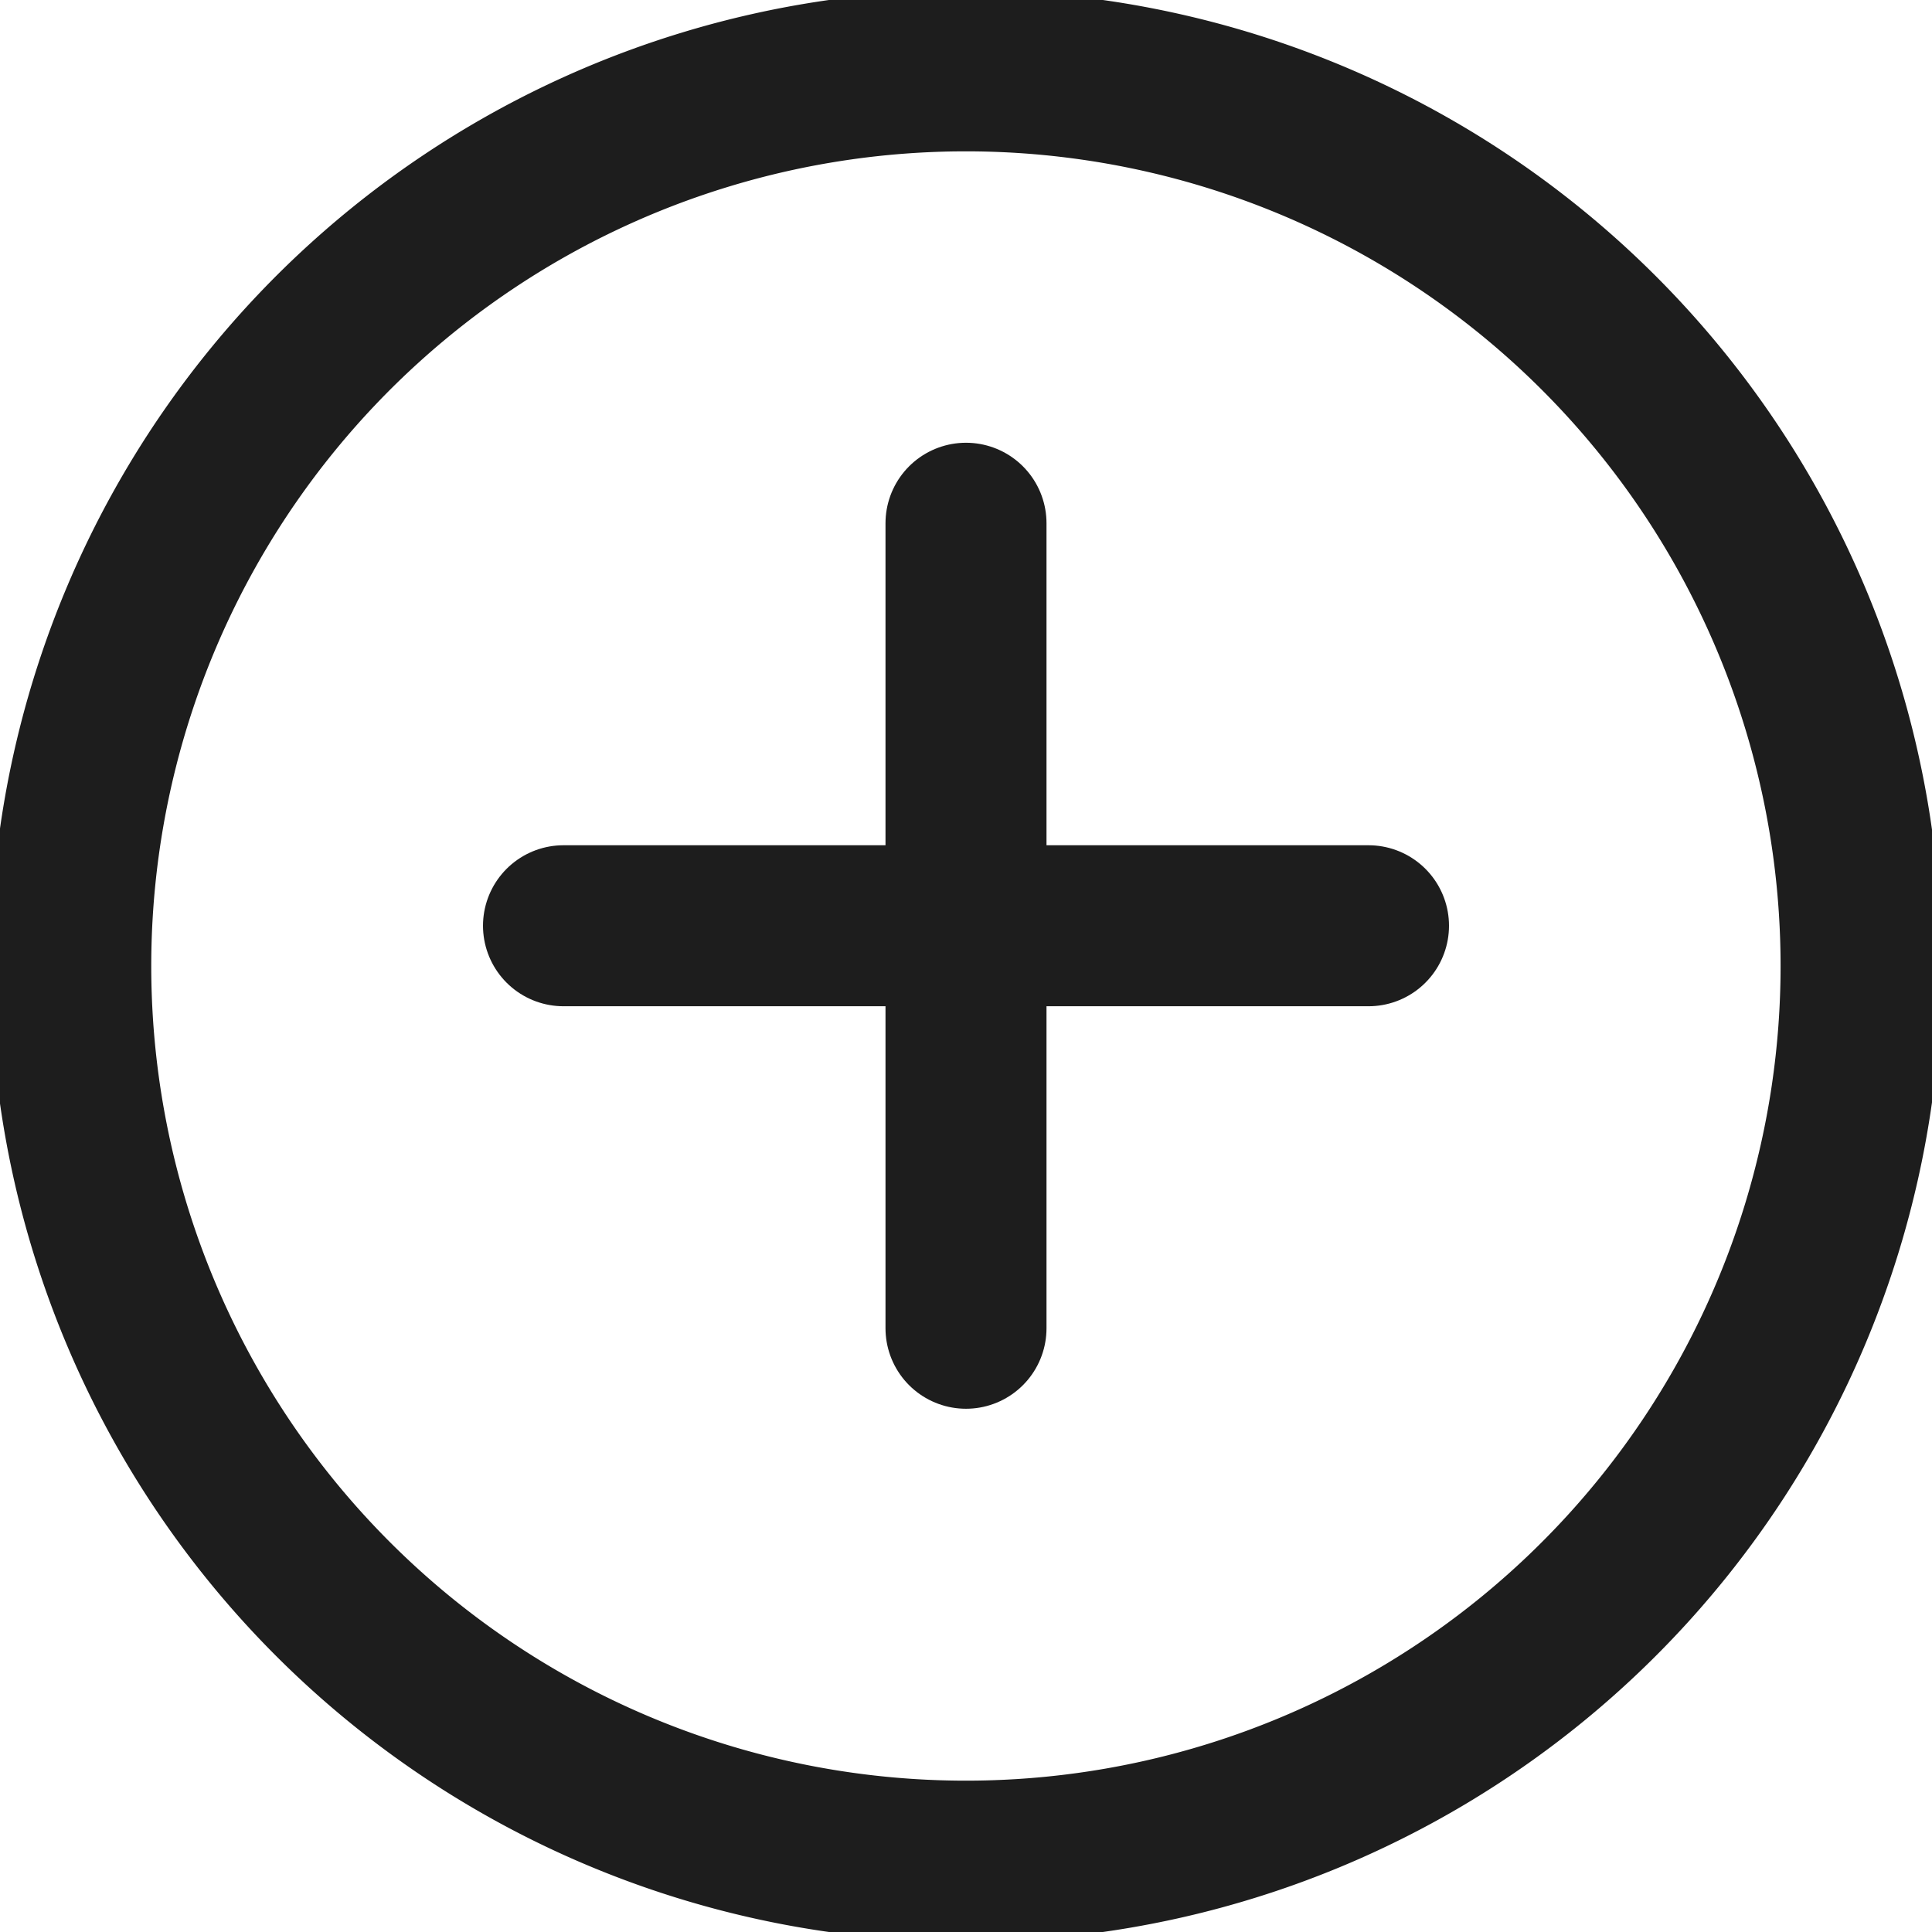
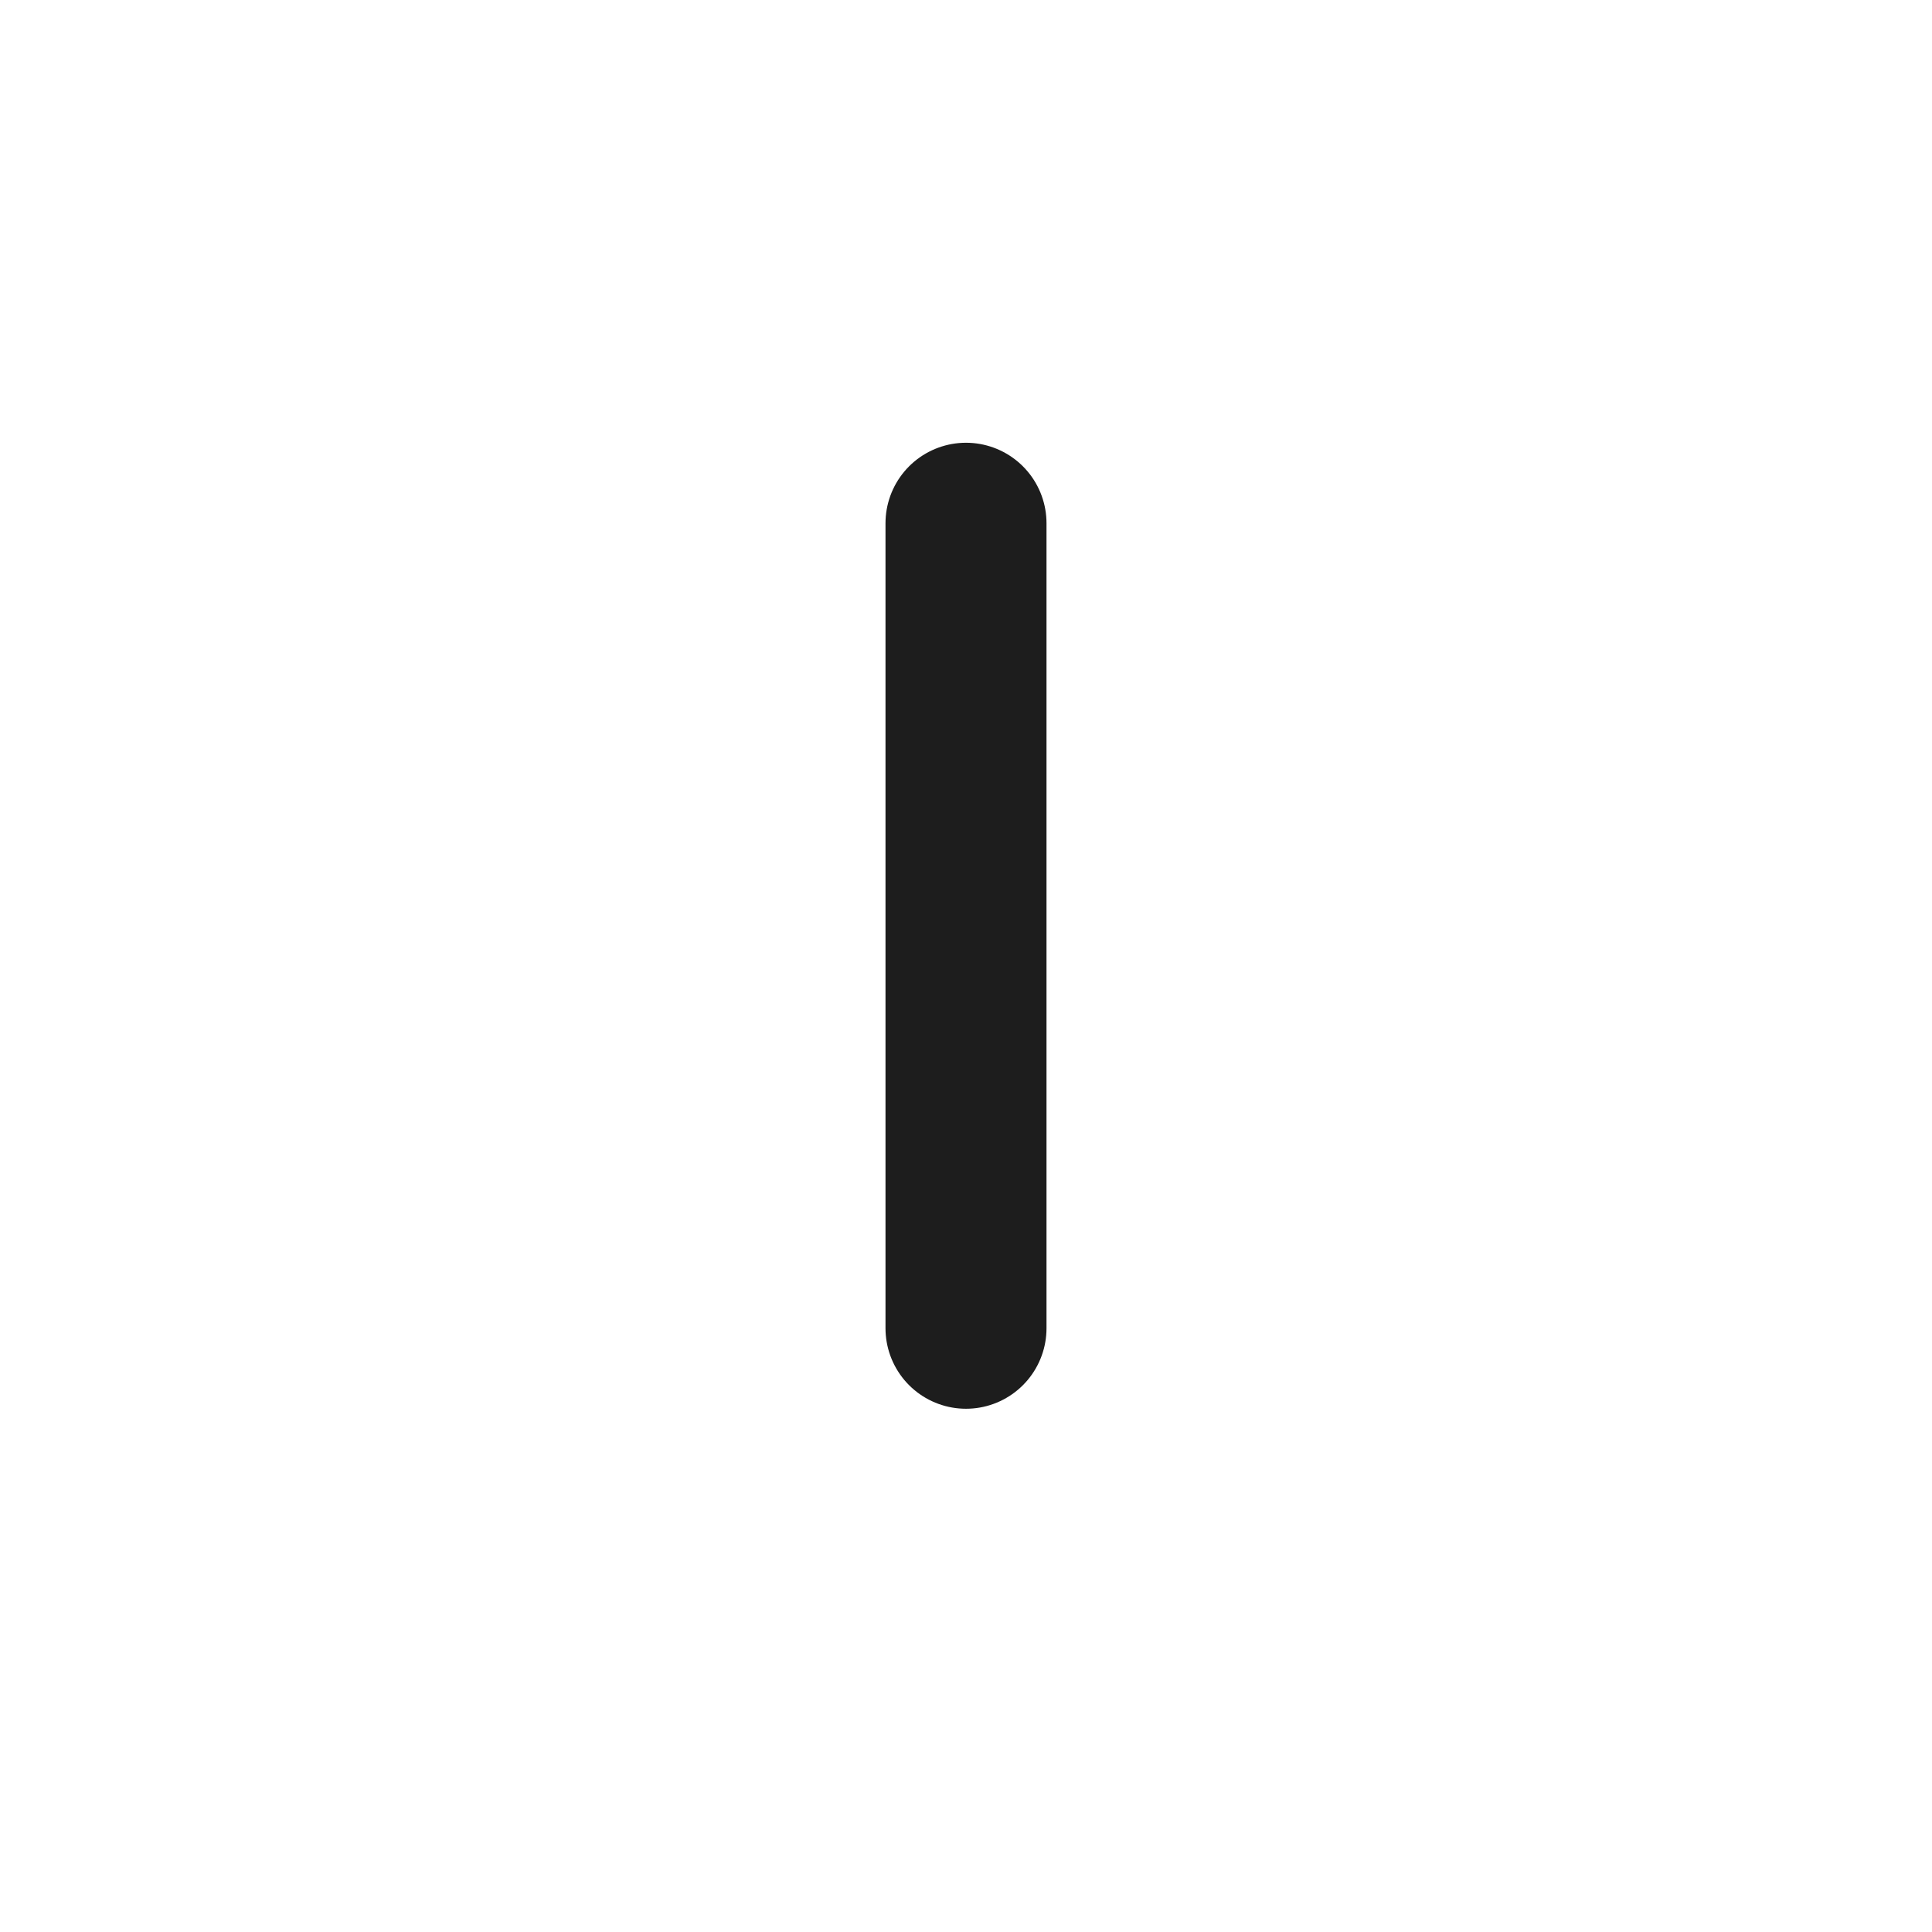
<svg xmlns="http://www.w3.org/2000/svg" width="24" height="24" viewBox="0 0 24 24">
  <defs>
    <clipPath id="a">
      <rect width="24" height="24" fill="none" stroke="#1d1d1d" stroke-width="2" />
    </clipPath>
  </defs>
  <g transform="translate(0 0)">
    <g transform="translate(0 0)" clip-path="url(#a)">
-       <path d="M22.989,11.87A11.12,11.12,0,1,1,11.869.75,11.12,11.12,0,0,1,22.989,11.87Z" transform="translate(0.13 0.13)" fill="none" stroke="#1d1d1d" stroke-linecap="round" stroke-linejoin="round" stroke-width="2" />
      <line y2="10" transform="translate(12 6.5)" fill="none" stroke="#1d1d1d" stroke-linecap="round" stroke-linejoin="round" stroke-width="2" />
-       <line y2="10" transform="translate(17 11.5) rotate(90)" fill="none" stroke="#1d1d1d" stroke-linecap="round" stroke-linejoin="round" stroke-width="2" />
    </g>
  </g>
</svg>